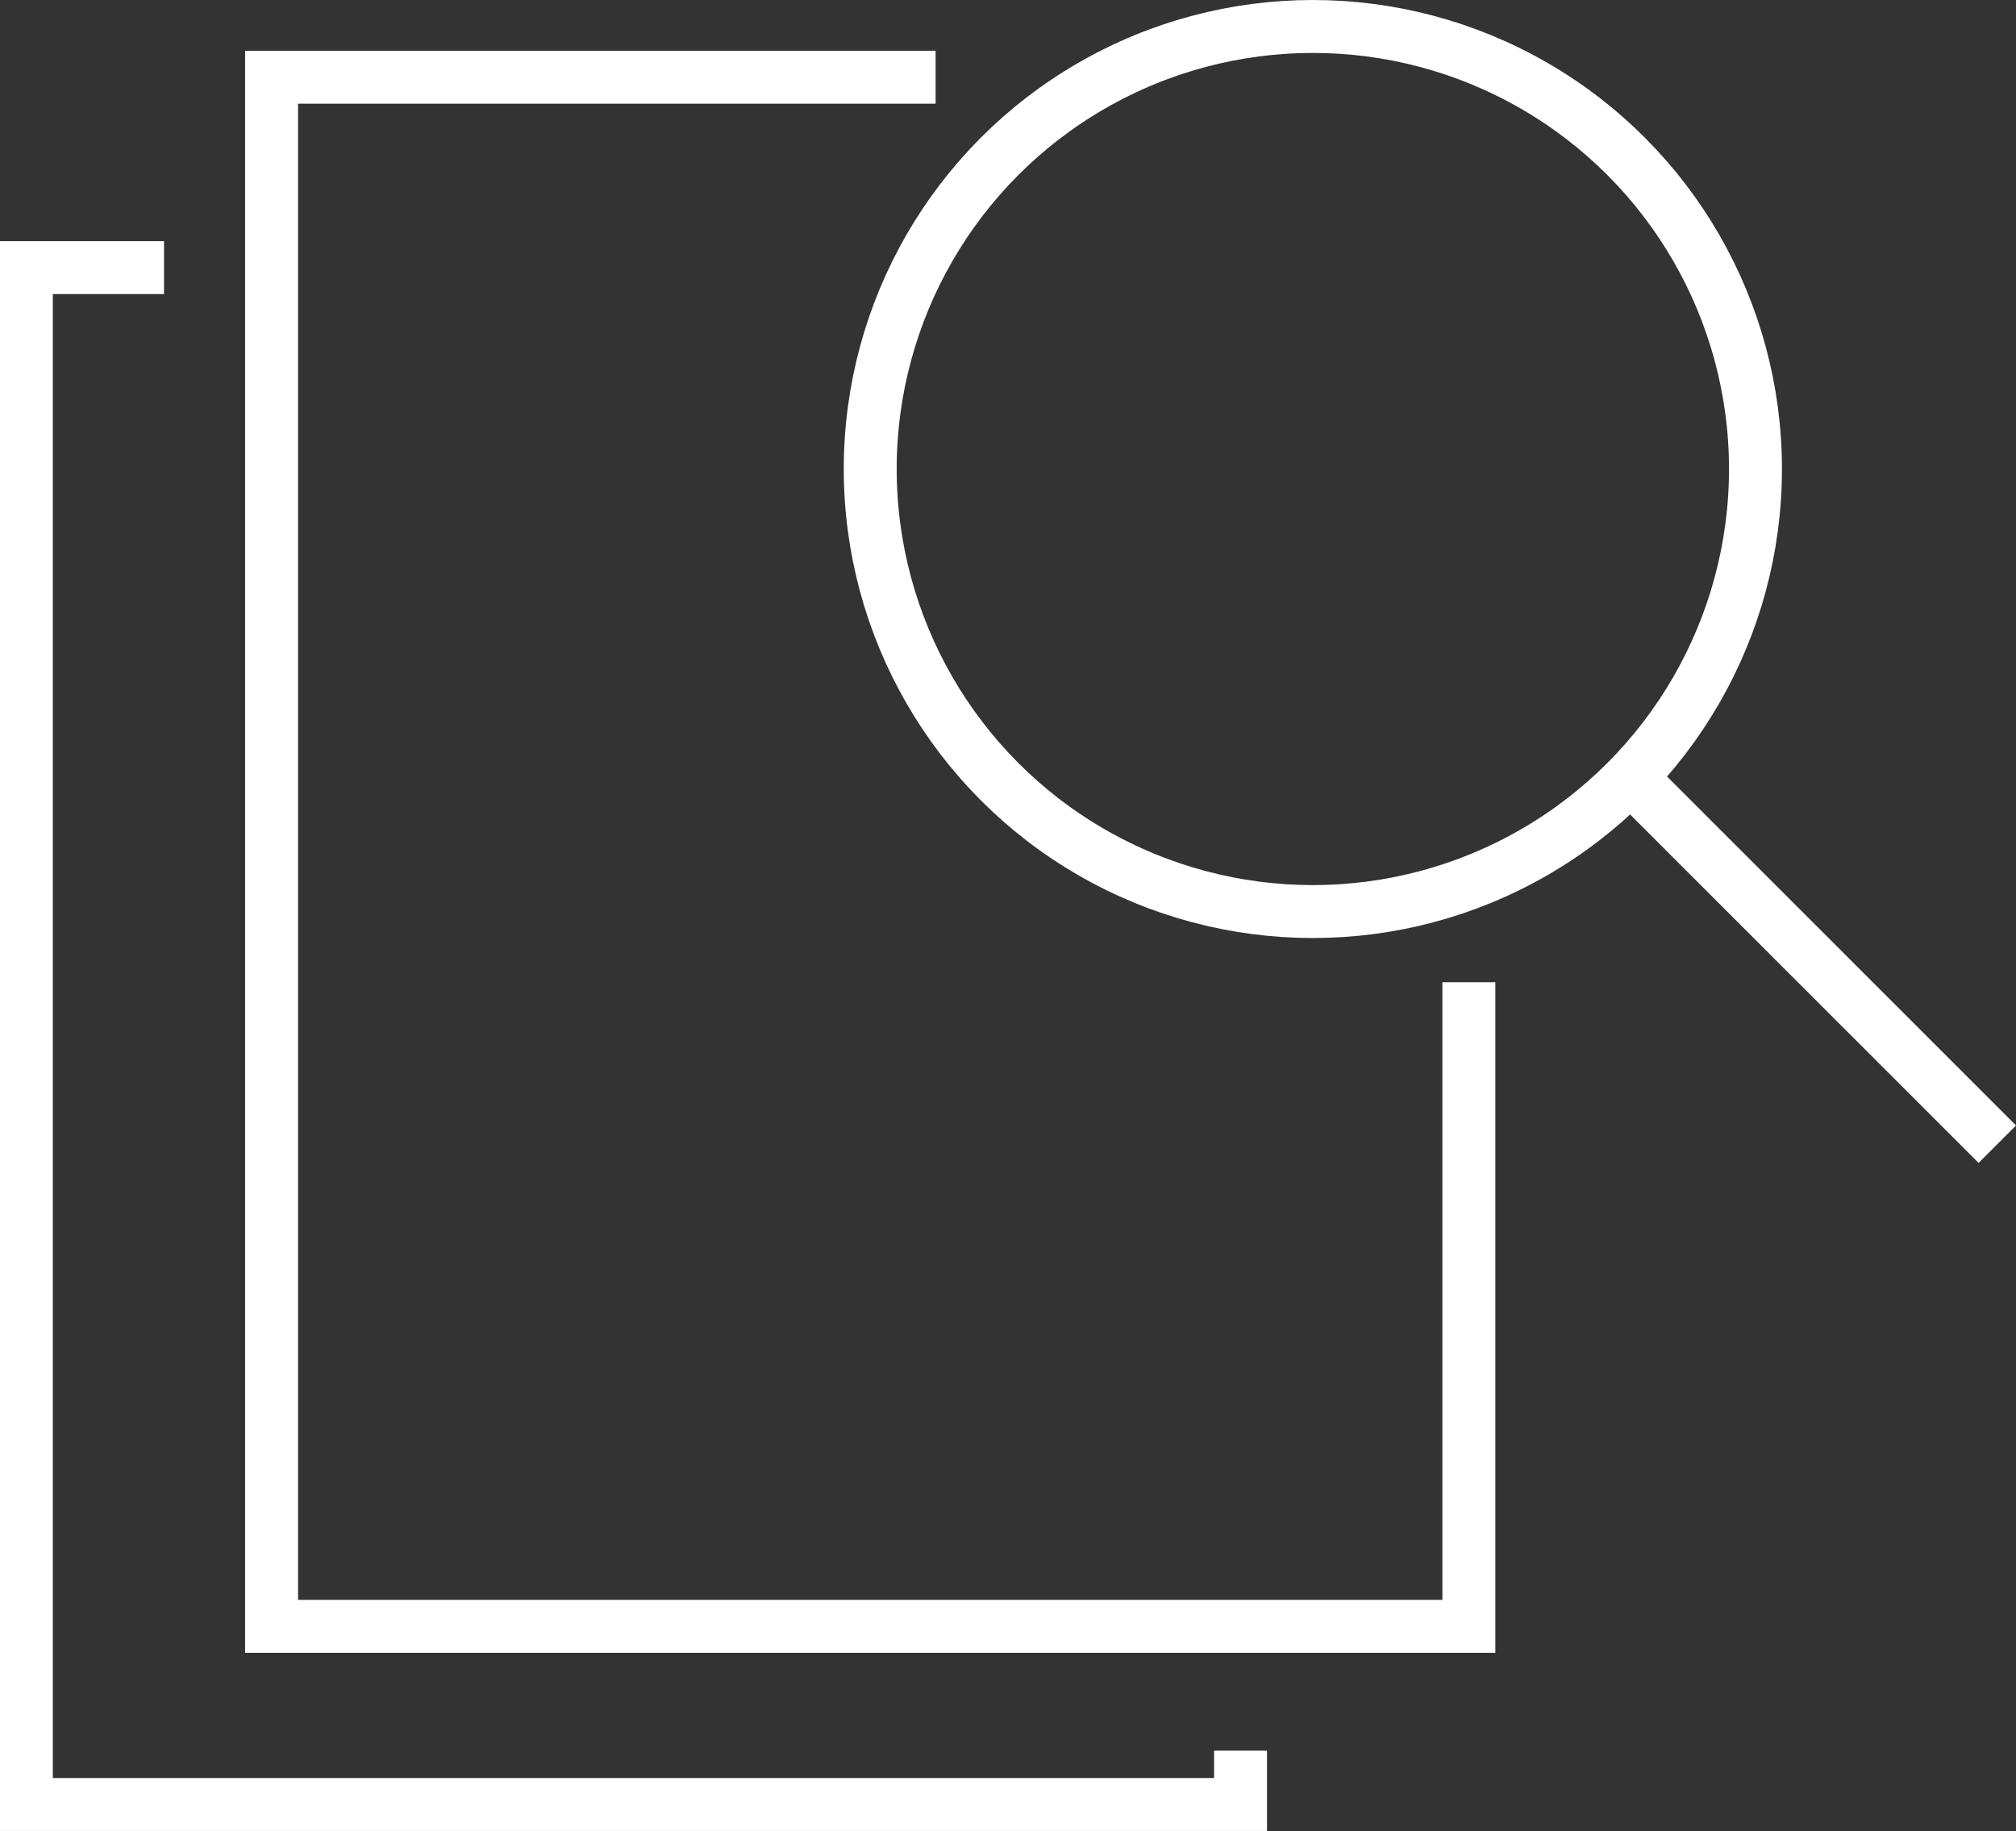
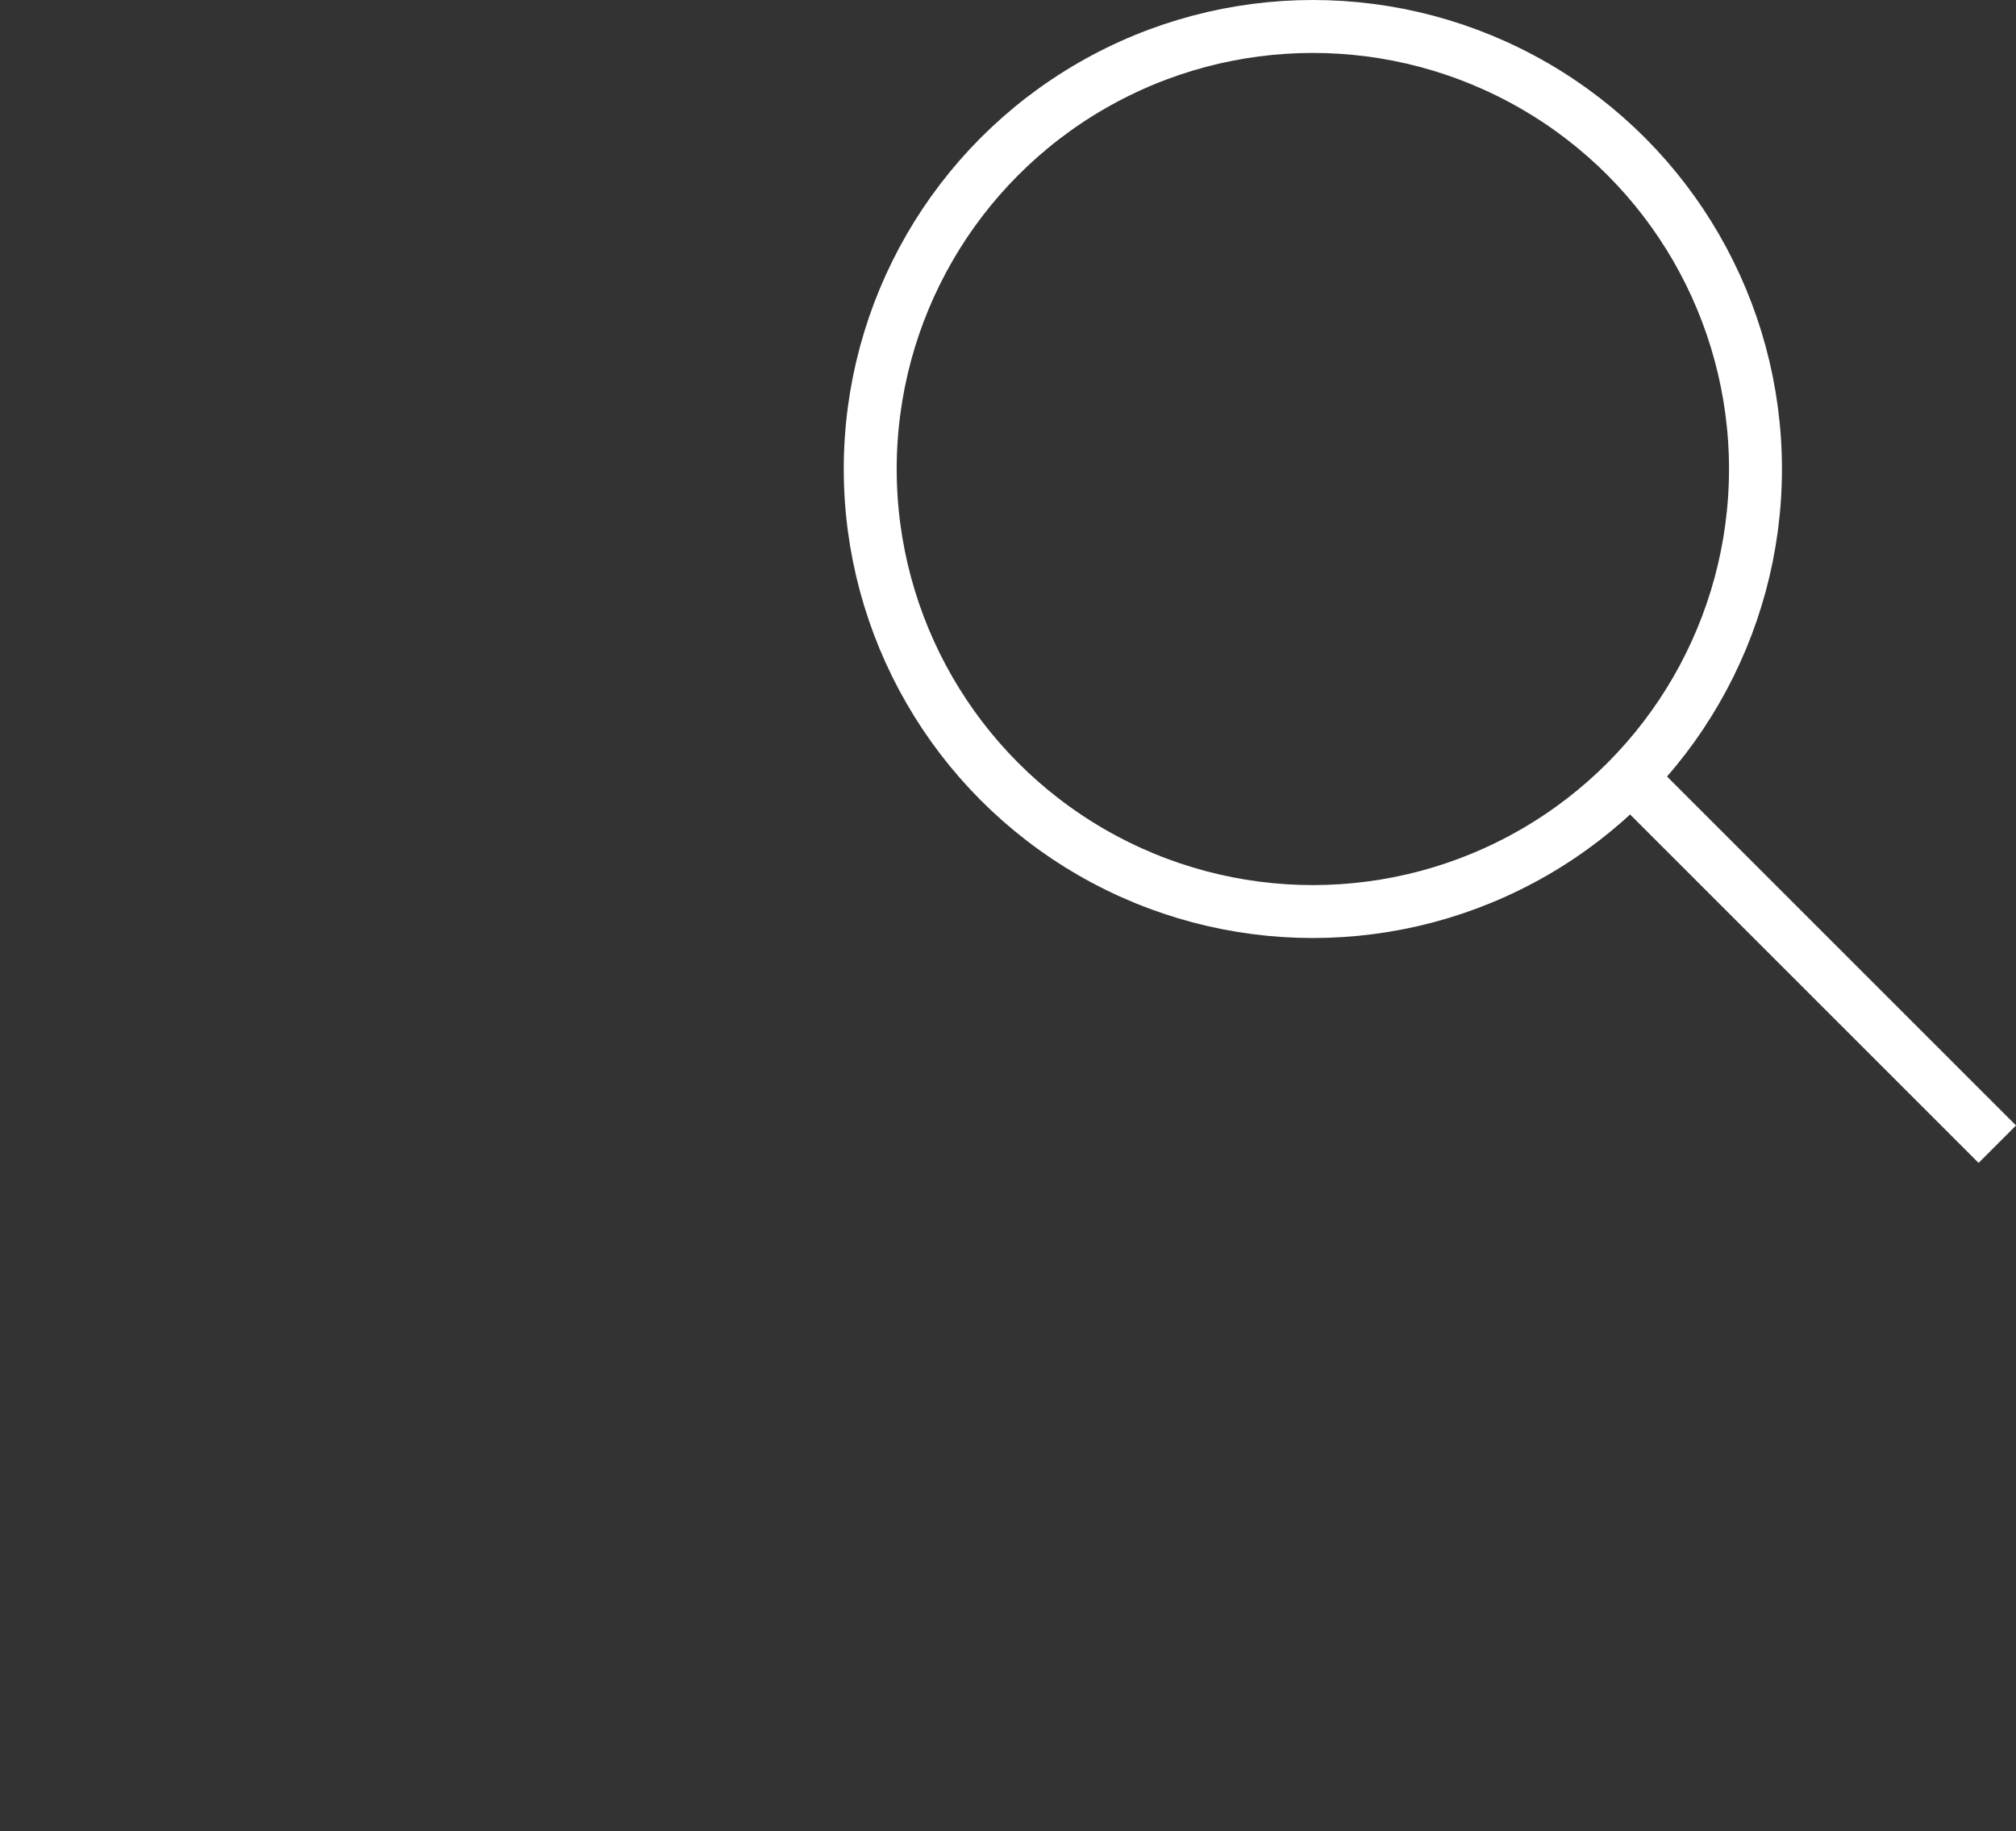
<svg xmlns="http://www.w3.org/2000/svg" width="38.081" height="34.593" viewBox="0 0 38.081 34.593">
  <rect x="0" y="0" width="38.081" height="34.593" fill="#333333" stroke="none" />
  <g id="case-studies" transform="translate(-702.833 -355.472)">
-     <path id="Path_1638" data-name="Path 1638" d="M257.409,231.15v12.169H234.793V214.052h12.543" transform="translate(473.17 142.879)" fill="none" stroke="#fff" stroke-miterlimit="10" stroke-width="1" />
    <circle id="Ellipse_12" data-name="Ellipse 12" cx="8.361" cy="8.361" r="8.361" transform="translate(719.271 355.972)" fill="none" stroke="#fff" stroke-miterlimit="10" stroke-width="1" />
    <line id="Line_6" data-name="Line 6" x2="6.976" y2="6.976" transform="translate(733.585 370.113)" fill="none" stroke="#fff" stroke-miterlimit="10" stroke-width="1" />
-     <path id="Path_1644" data-name="Path 1644" d="M225.954,222.937h-2.6v29.036h22.935v-1.017" transform="translate(479.977 137.591)" fill="none" stroke="#fff" stroke-miterlimit="10" stroke-width="1" />
  </g>
</svg>